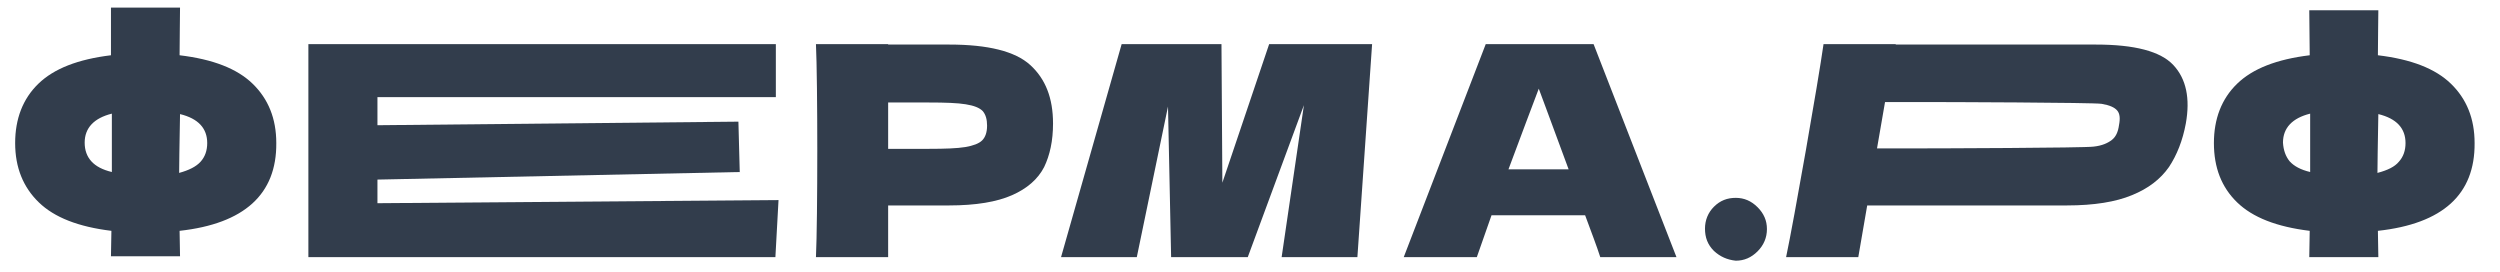
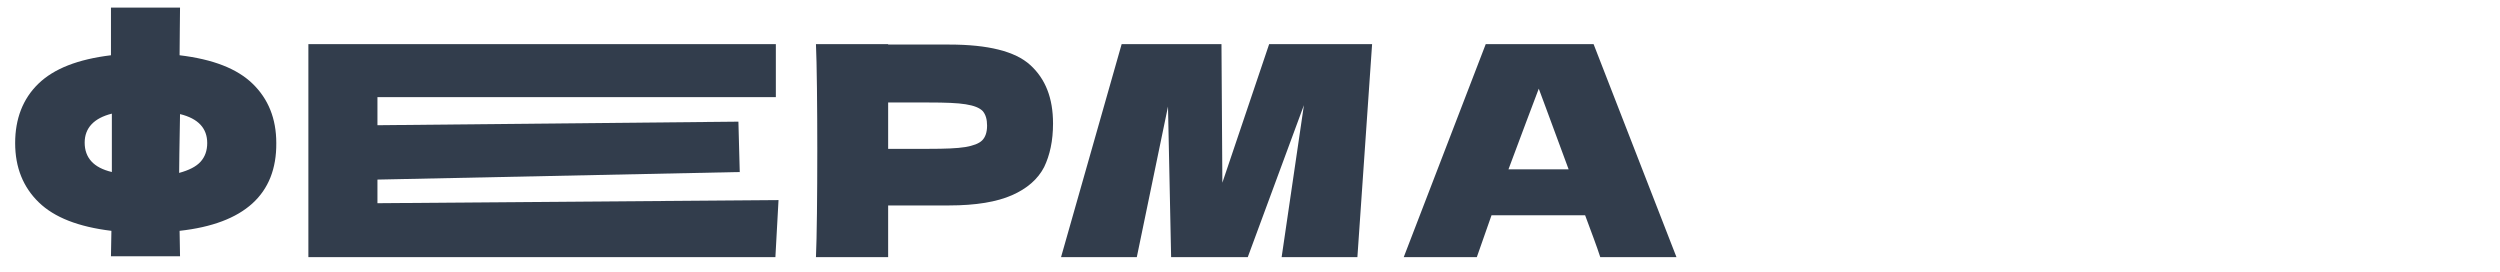
<svg xmlns="http://www.w3.org/2000/svg" id="Слой_1" x="0px" y="0px" viewBox="0 0 561 61" style="enable-background:new 0 0 561 61;" xml:space="preserve">
  <style type="text/css"> .st0{fill:#323D4C;} </style>
  <g>
    <path class="st0" d="M40.3,51.8l0.1,5.7H24.9l0.1-5.7c-7.4-0.9-12.8-3-16.3-6.4C5.2,42,3.4,37.6,3.4,32.1c0-5.4,1.7-9.9,5.2-13.3 c3.5-3.4,8.9-5.5,16.3-6.4L24.9,1.7h15.5c0,1.3-0.1,8-0.1,10.7c7.5,0.9,12.9,3,16.4,6.4c3.5,3.4,5.3,7.8,5.3,13.3 C62.1,43.6,54.8,50.2,40.3,51.8z M20.5,36.2c1,1.1,2.5,1.9,4.6,2.4v-7.3v-5.8c-4,1-6.1,3.2-6.1,6.5C19,33.7,19.5,35.1,20.5,36.2z M45,36.3c1-1.1,1.5-2.5,1.5-4.2c0-3.3-2-5.5-6.1-6.5l-0.1,5.8c0,1.6-0.1,4.1-0.1,7.4C42.4,38.2,44,37.4,45,36.3z" />
    <path class="st0" d="M84.7,45.6l90-0.7l-0.7,12.8H69.2V9.9h104.9v11.9H84.7v6.3l81-0.8l0.3,11.3l-81.3,1.7V45.6z" />
    <path class="st0" d="M213,10c8.7,0,14.8,1.5,18.2,4.6c3.4,3.1,5.1,7.4,5.1,13.1c0,3.9-0.7,7.1-2,9.8c-1.4,2.7-3.8,4.8-7.2,6.3 c-3.4,1.5-8.1,2.3-14.1,2.3h-13.7v11.6h-16.2c0.4-8.5,0.4-39.3,0-47.8h16.2V10H213z M208.4,33.4c3.6,0,6.4-0.1,8.2-0.4 c1.8-0.3,3.1-0.8,3.8-1.5c0.7-0.7,1.1-1.8,1.1-3.3c0-1.4-0.3-2.5-1-3.3c-0.7-0.7-1.9-1.2-3.8-1.5c-1.8-0.3-4.6-0.4-8.3-0.4h-9.1 v10.4H208.4z" />
    <path class="st0" d="M307.9,9.9l-3.3,47.8h-17l5-34.1l-12.6,34.1h-17.2l-0.7-33.8l-7,33.8h-17l13.6-47.8h22.4l0.2,31.1l10.5-31.1 H307.9z" />
    <path class="st0" d="M359.1,57.7c-0.8-2.5-2-5.6-3.4-9.4h-21l-3.3,9.4H315l18.4-47.8h24.2l18.6,47.8H359.1z M352,38 c-1.7-4.6-3.4-9.2-5.1-13.8l-1.6-4.3c-1.5,4-3.8,10-6.8,18.1H352z" />
-     <path class="st0" d="M384.6,56.3c-1.4-1.4-2-3-2-5c0-1.9,0.7-3.6,2-4.9c1.4-1.4,3-2,4.9-2c1.9,0,3.5,0.7,4.9,2.1 c1.4,1.4,2.1,3,2.1,4.9c0,1.9-0.7,3.6-2.1,5c-1.4,1.4-3,2.1-4.9,2.1C387.6,58.3,386,57.6,384.6,56.3z" />
-     <path class="st0" d="M487.7,14.6c-2.9-3.1-8.7-4.6-17.4-4.6h-44.9l0-0.1h-16.2c-1.2,8.5-6.6,39.3-8.4,47.8H417l2-11.6h44.9 c6,0,10.9-0.8,14.5-2.3c3.7-1.5,6.4-3.6,8.3-6.3c1.8-2.7,3.1-6,3.8-9.8C491.5,22.1,490.6,17.7,487.7,14.6z M473.9,31.4 c-0.9,0.7-2.2,1.3-4.1,1.5c-1.9,0.3-35.9,0.4-39.5,0.4h-9.1l1.8-10.4h9.1c3.7,0,37.7,0.1,39.5,0.4c1.8,0.3,2.9,0.8,3.5,1.5 c0.6,0.7,0.7,1.8,0.4,3.3C475.3,29.6,474.8,30.7,473.9,31.4z" />
-     <path class="st0" d="M533.6,51.8l0.1,5.9h-15.5l0.1-5.9c-7.4-0.9-12.8-3-16.3-6.4c-3.5-3.4-5.2-7.8-5.2-13.3 c0-5.4,1.7-9.9,5.2-13.3c3.5-3.4,8.9-5.5,16.3-6.4l-0.1-10.1h15.5c0,1.3-0.1,7.3-0.1,10.1c7.5,0.9,12.9,3,16.4,6.4 c3.5,3.4,5.3,7.8,5.3,13.3C555.4,43.6,548.2,50.2,533.6,51.8z M513.8,36.2c1,1.1,2.5,1.9,4.6,2.4v-7.3v-5.8c-4,1-6.1,3.2-6.1,6.5 C512.4,33.7,512.9,35.1,513.8,36.2z M538.3,36.3c1-1.1,1.5-2.5,1.5-4.2c0-3.3-2-5.5-6.1-6.5l-0.1,5.8c0,1.6-0.1,4.1-0.1,7.4 C535.8,38.2,537.4,37.4,538.3,36.3z" />
  </g>
</svg>